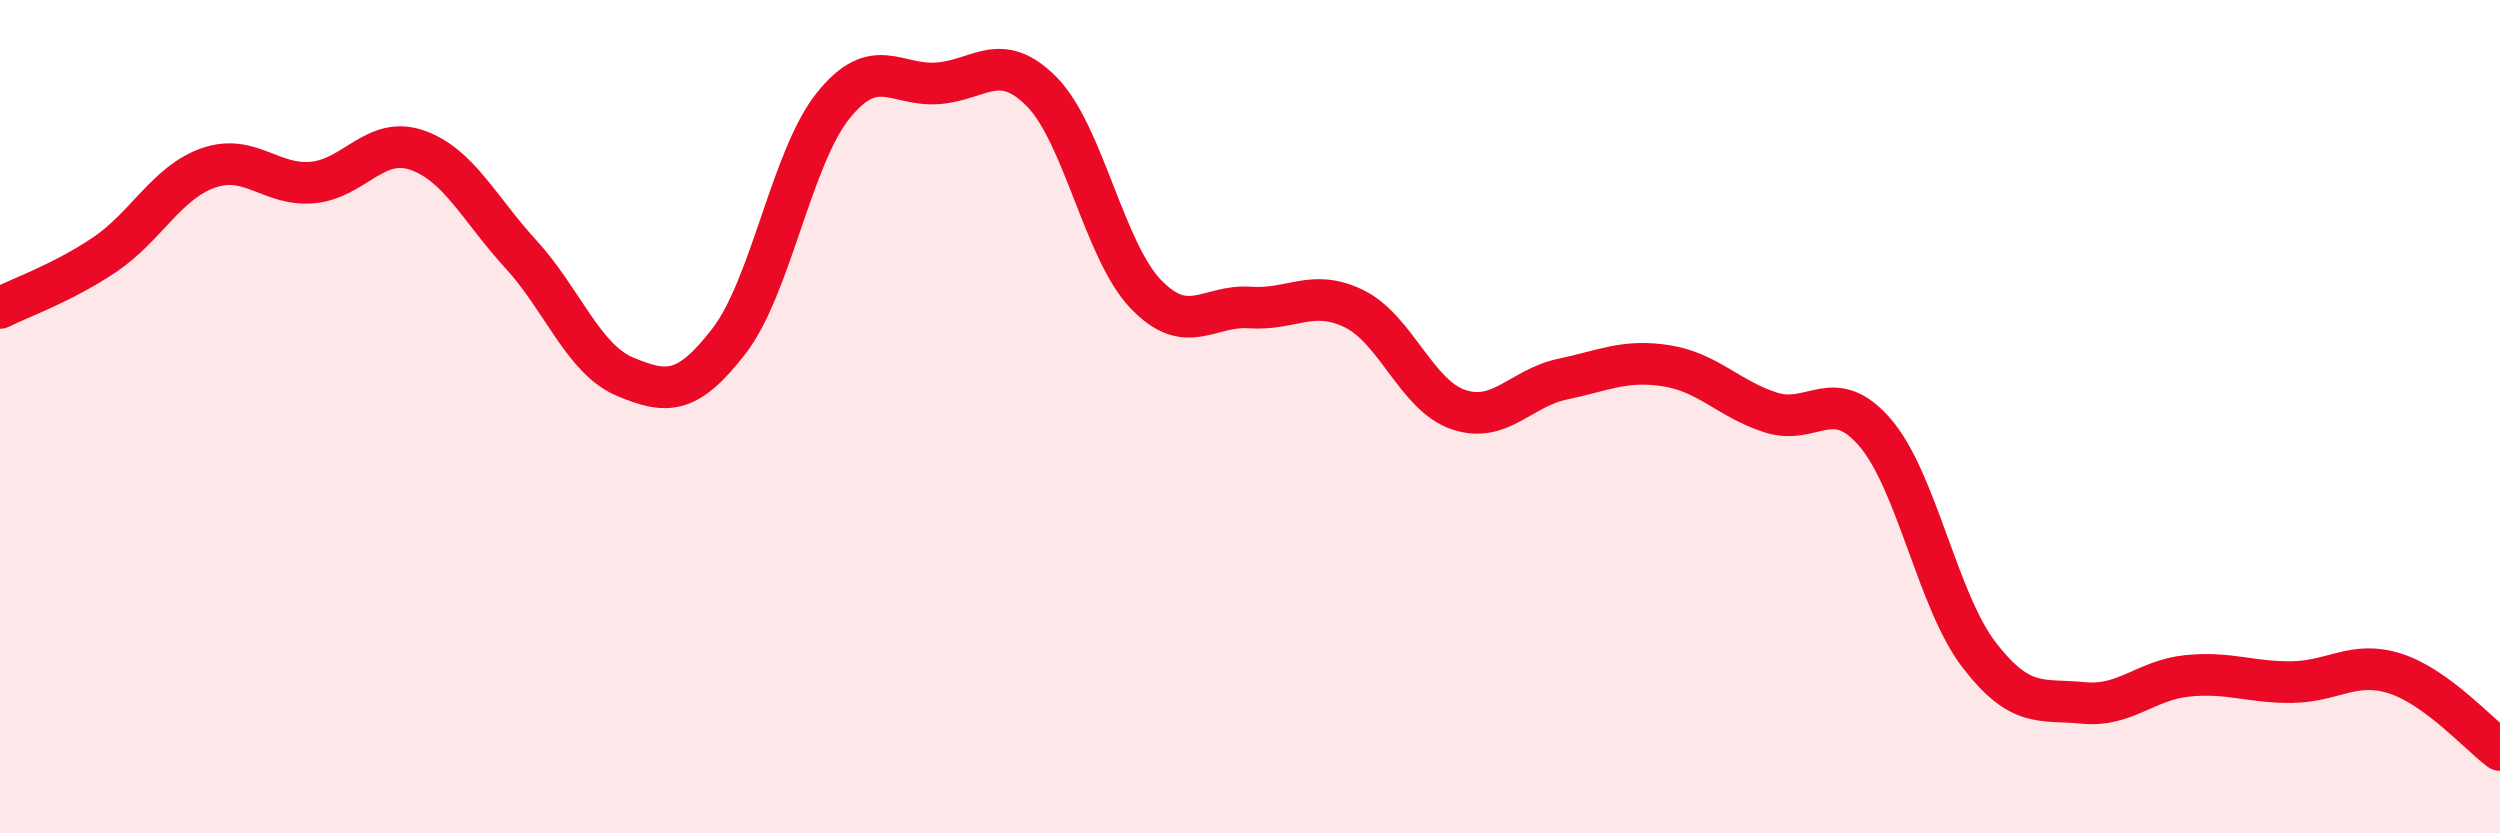
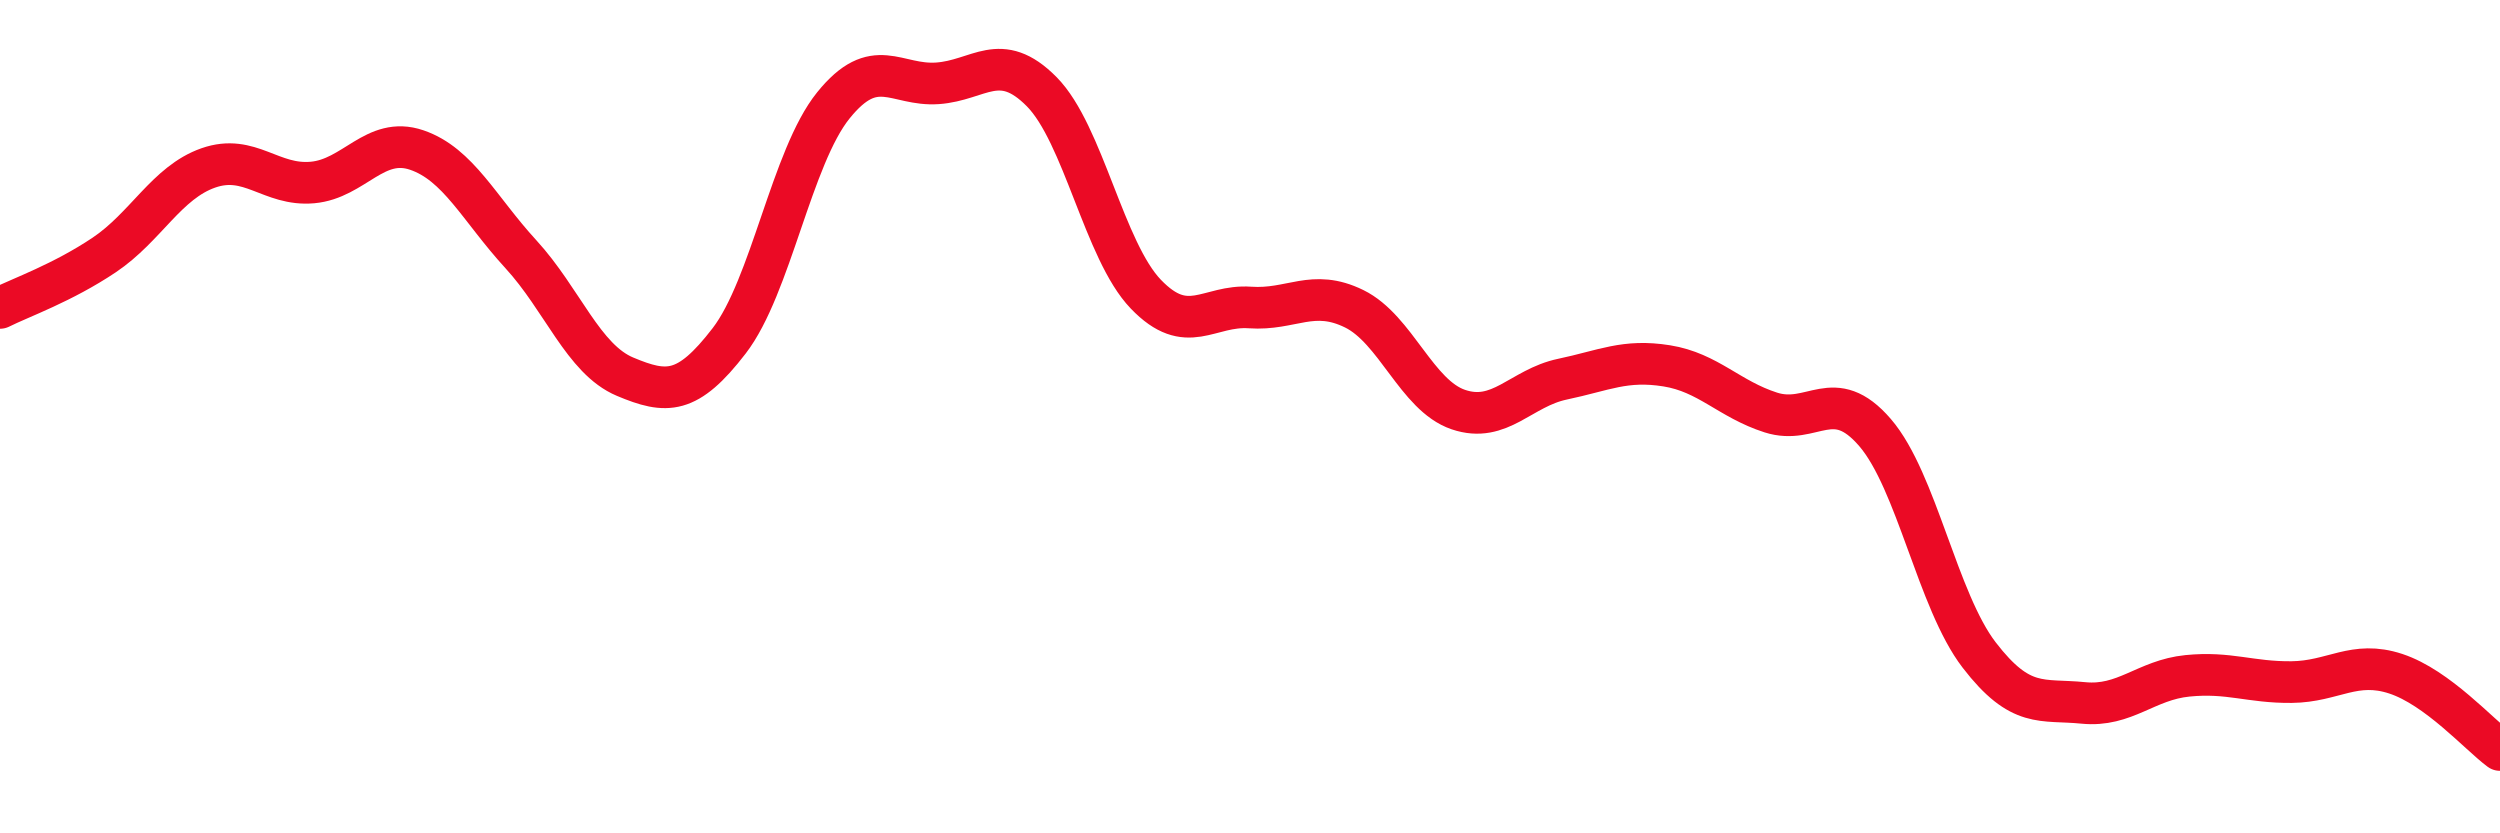
<svg xmlns="http://www.w3.org/2000/svg" width="60" height="20" viewBox="0 0 60 20">
-   <path d="M 0,7.39 C 0.5,7.14 1.5,6.79 2.5,6.12 C 3.5,5.45 4,4.38 5,4.03 C 6,3.68 6.5,4.47 7.5,4.38 C 8.5,4.29 9,3.26 10,3.6 C 11,3.94 11.5,5.01 12.5,6.1 C 13.5,7.19 14,8.62 15,9.04 C 16,9.46 16.5,9.48 17.5,8.18 C 18.5,6.88 19,3.77 20,2.53 C 21,1.29 21.5,2.07 22.5,2 C 23.5,1.93 24,1.19 25,2.2 C 26,3.21 26.5,6.02 27.5,7.06 C 28.5,8.1 29,7.31 30,7.38 C 31,7.45 31.5,6.92 32.5,7.41 C 33.5,7.9 34,9.49 35,9.83 C 36,10.17 36.5,9.31 37.5,9.1 C 38.5,8.89 39,8.62 40,8.78 C 41,8.94 41.5,9.58 42.5,9.9 C 43.5,10.22 44,9.22 45,10.38 C 46,11.54 46.5,14.42 47.5,15.72 C 48.5,17.02 49,16.77 50,16.87 C 51,16.97 51.5,16.32 52.5,16.22 C 53.5,16.12 54,16.38 55,16.37 C 56,16.36 56.5,15.84 57.5,16.17 C 58.5,16.5 59.5,17.63 60,18L60 20L0 20Z" fill="#EB0A25" opacity="0.1" stroke-linecap="round" stroke-linejoin="round" />
  <path d="M 0,7.39 C 0.5,7.14 1.5,6.79 2.5,6.12 C 3.5,5.45 4,4.38 5,4.03 C 6,3.68 6.5,4.47 7.5,4.38 C 8.5,4.29 9,3.26 10,3.6 C 11,3.94 11.5,5.01 12.5,6.1 C 13.5,7.19 14,8.62 15,9.04 C 16,9.46 16.5,9.48 17.5,8.18 C 18.5,6.88 19,3.77 20,2.53 C 21,1.29 21.5,2.07 22.5,2 C 23.5,1.93 24,1.19 25,2.2 C 26,3.21 26.5,6.02 27.5,7.06 C 28.5,8.1 29,7.31 30,7.38 C 31,7.45 31.5,6.92 32.5,7.41 C 33.5,7.9 34,9.49 35,9.83 C 36,10.17 36.5,9.31 37.5,9.1 C 38.5,8.89 39,8.62 40,8.78 C 41,8.94 41.5,9.58 42.5,9.9 C 43.5,10.22 44,9.22 45,10.38 C 46,11.54 46.5,14.42 47.5,15.72 C 48.5,17.02 49,16.77 50,16.87 C 51,16.97 51.5,16.32 52.5,16.22 C 53.5,16.12 54,16.38 55,16.37 C 56,16.36 56.5,15.84 57.5,16.17 C 58.5,16.5 59.5,17.63 60,18" stroke="#EB0A25" stroke-width="1" fill="none" stroke-linecap="round" stroke-linejoin="round" />
</svg>